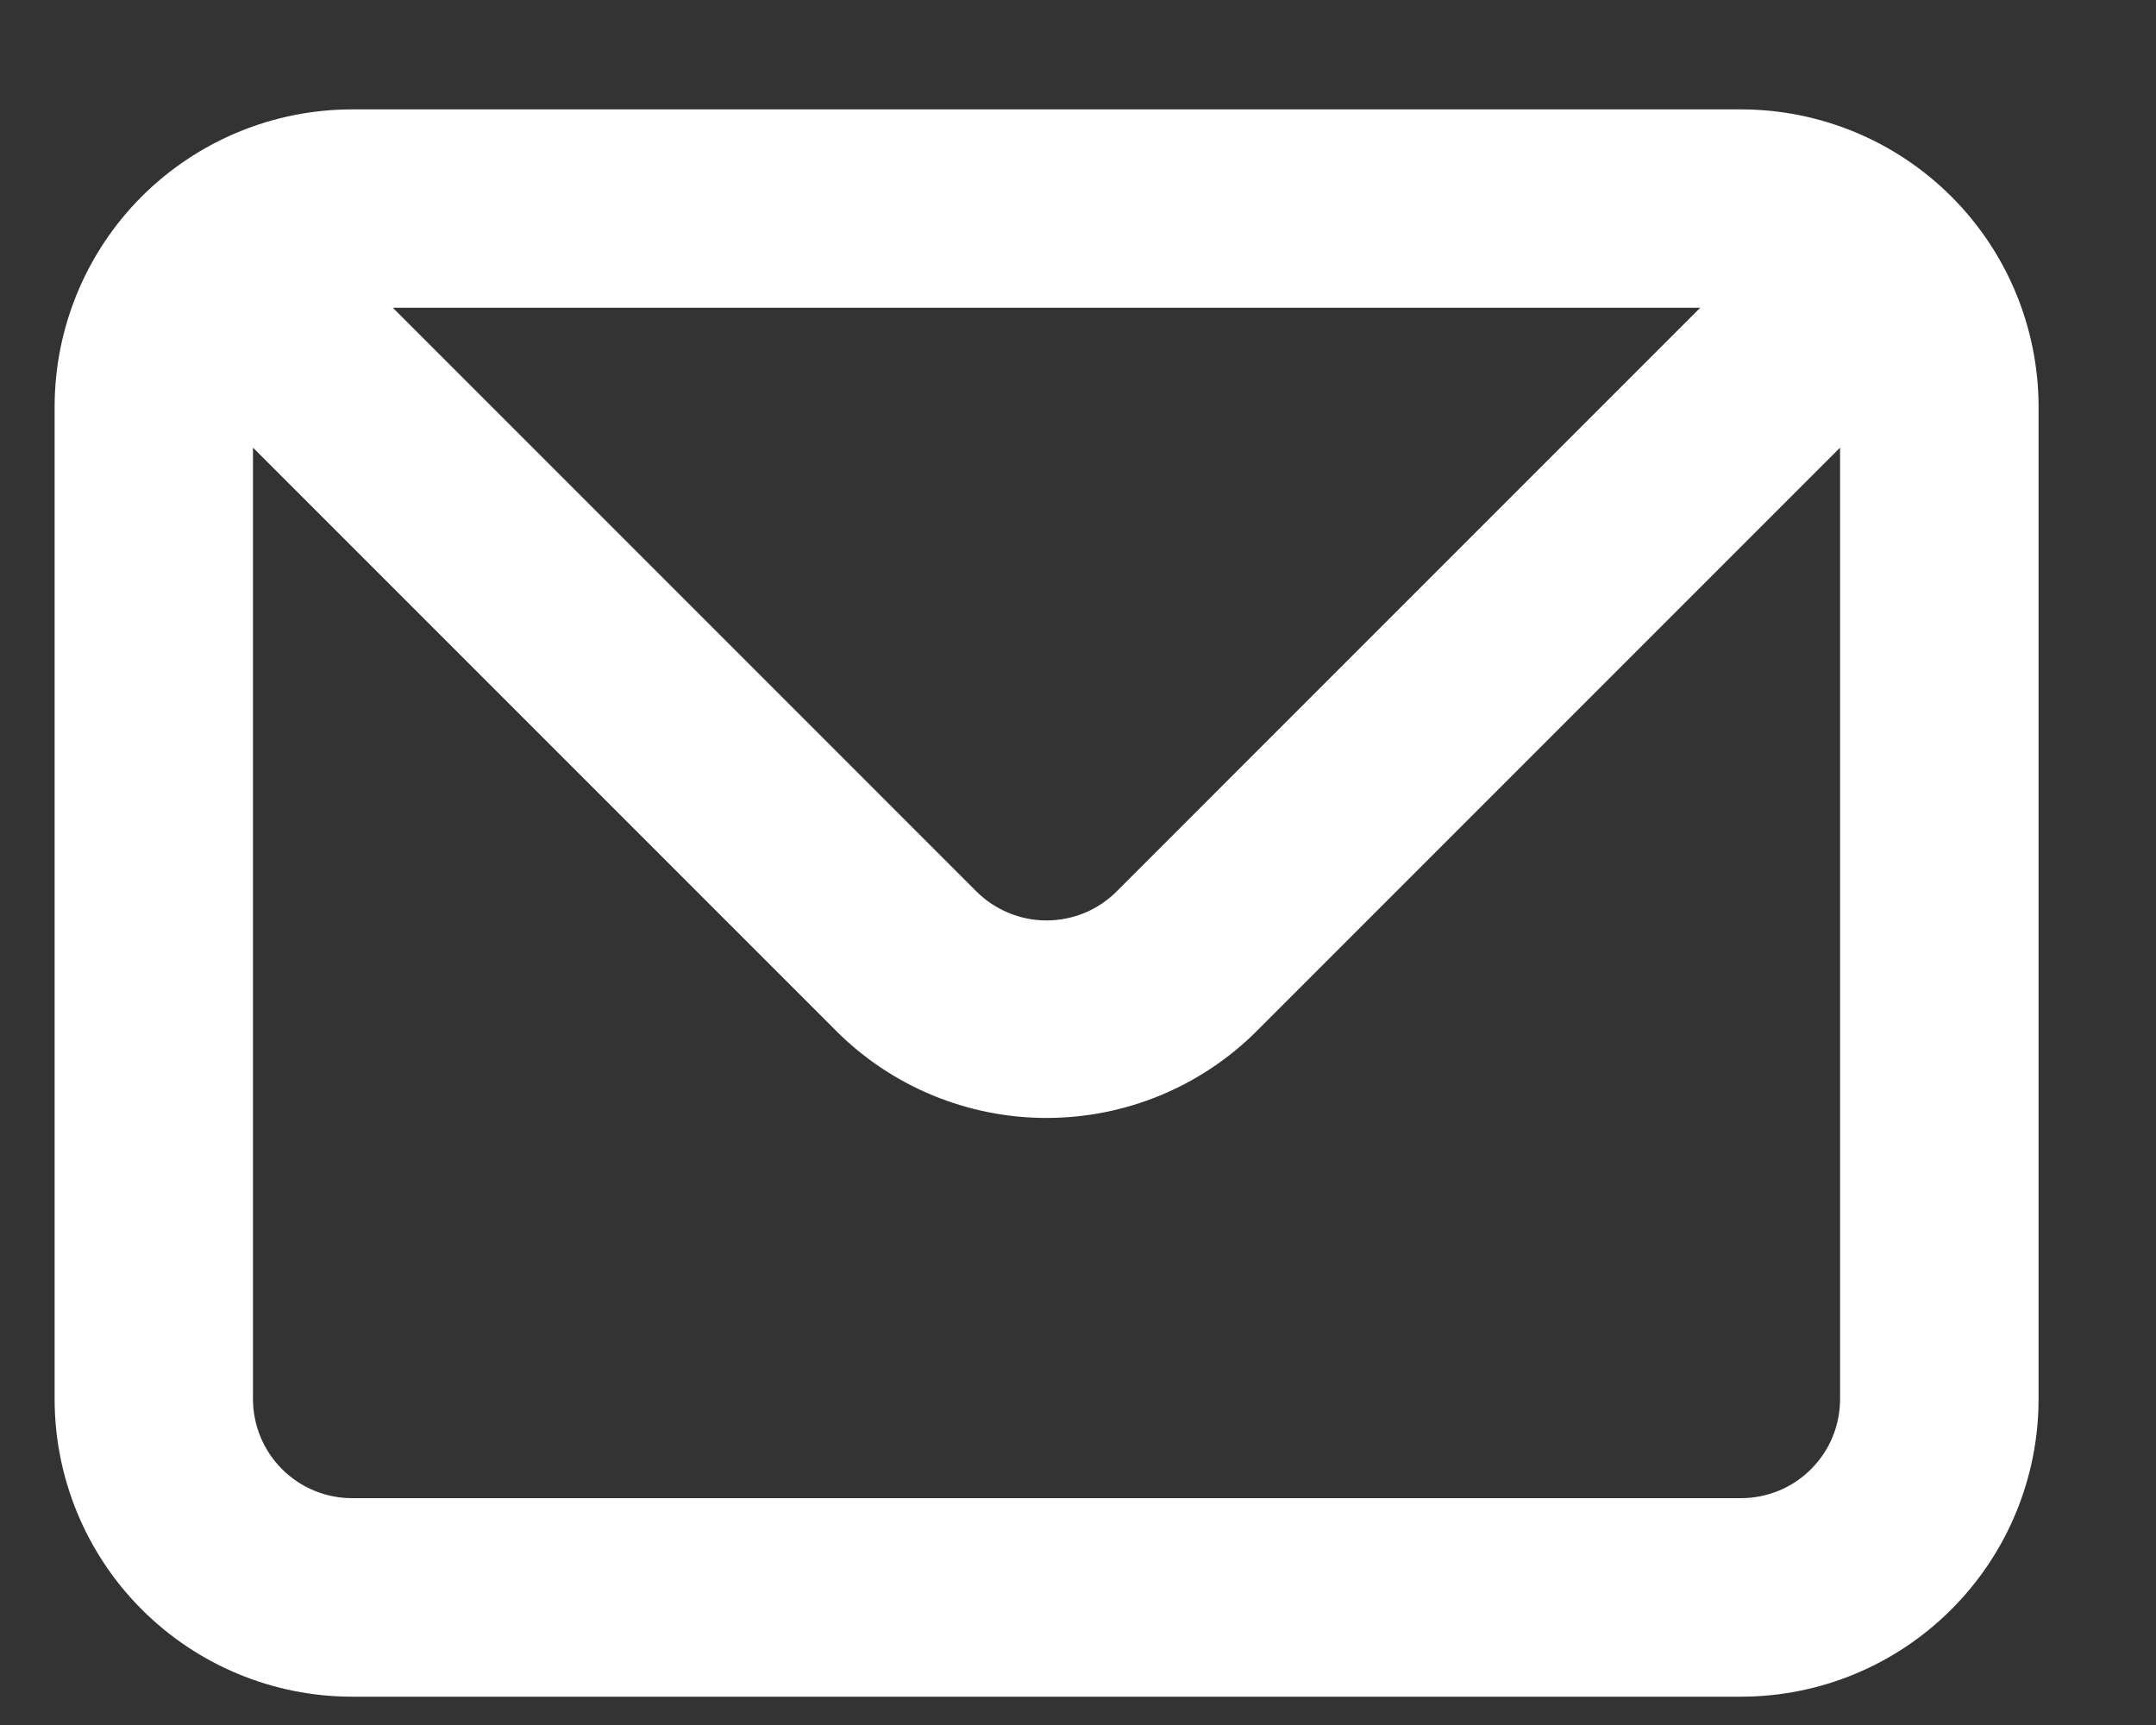
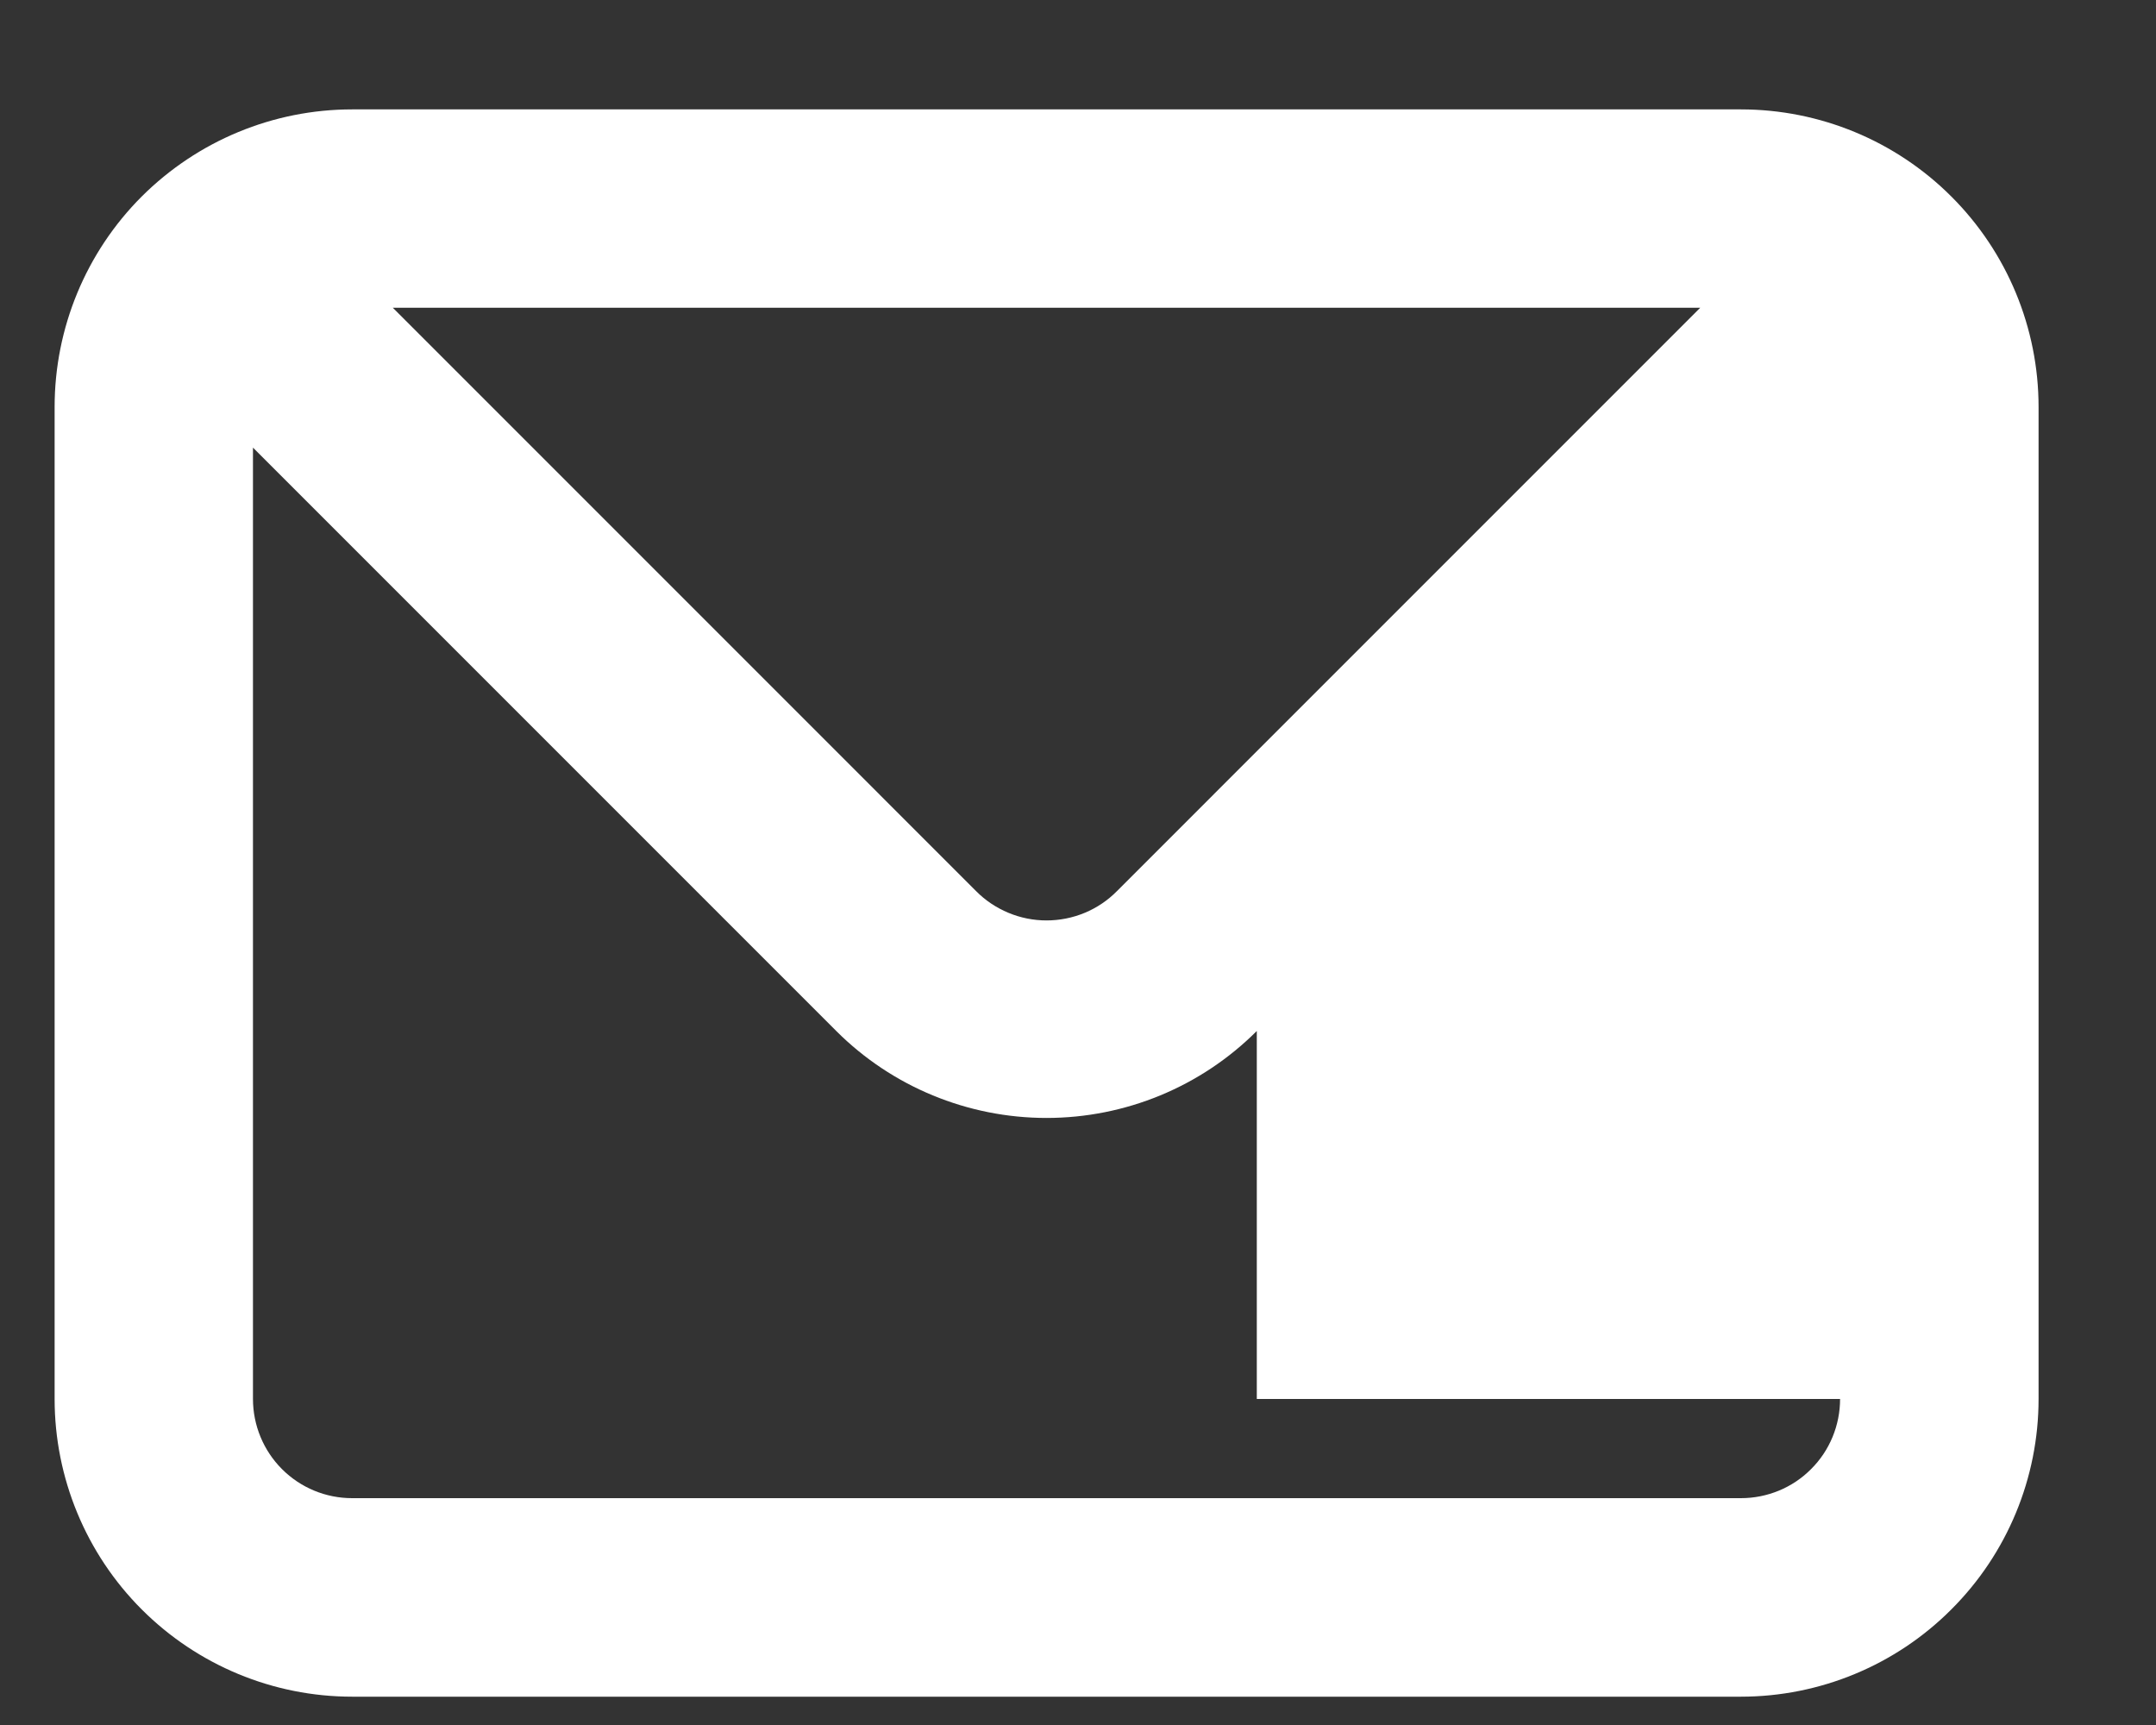
<svg xmlns="http://www.w3.org/2000/svg" width="15" height="12" viewBox="0 0 15 12" fill="none">
  <rect x="0" y="0" width="15" height="12" fill="#333333" stroke="none" />
-   <path d="M12.112 0.761H2.45C1.901 0.761 1.375 0.979 0.986 1.367C0.598 1.755 0.38 2.282 0.38 2.831V9.732C0.38 10.281 0.598 10.808 0.986 11.196C1.375 11.585 1.901 11.803 2.45 11.803H12.112C12.661 11.803 13.188 11.585 13.576 11.196C13.965 10.808 14.183 10.281 14.183 9.732V2.831C14.183 2.282 13.965 1.755 13.576 1.367C13.188 0.979 12.661 0.761 12.112 0.761ZM11.829 2.141L7.771 6.199C7.707 6.264 7.631 6.315 7.547 6.35C7.463 6.385 7.372 6.403 7.281 6.403C7.19 6.403 7.1 6.385 7.016 6.35C6.932 6.315 6.855 6.264 6.791 6.199L2.733 2.141H11.829ZM12.802 9.732C12.802 9.915 12.73 10.091 12.6 10.22C12.471 10.35 12.295 10.422 12.112 10.422H2.45C2.267 10.422 2.092 10.35 1.962 10.22C1.833 10.091 1.76 9.915 1.76 9.732V3.114L5.818 7.172C6.206 7.56 6.733 7.777 7.281 7.777C7.83 7.777 8.356 7.56 8.744 7.172L12.802 3.114V9.732Z" fill="white" />
+   <path d="M12.112 0.761H2.45C1.901 0.761 1.375 0.979 0.986 1.367C0.598 1.755 0.38 2.282 0.38 2.831V9.732C0.38 10.281 0.598 10.808 0.986 11.196C1.375 11.585 1.901 11.803 2.45 11.803H12.112C12.661 11.803 13.188 11.585 13.576 11.196C13.965 10.808 14.183 10.281 14.183 9.732V2.831C14.183 2.282 13.965 1.755 13.576 1.367C13.188 0.979 12.661 0.761 12.112 0.761ZM11.829 2.141L7.771 6.199C7.707 6.264 7.631 6.315 7.547 6.35C7.463 6.385 7.372 6.403 7.281 6.403C7.19 6.403 7.1 6.385 7.016 6.35C6.932 6.315 6.855 6.264 6.791 6.199L2.733 2.141H11.829ZM12.802 9.732C12.802 9.915 12.73 10.091 12.6 10.22C12.471 10.35 12.295 10.422 12.112 10.422H2.45C2.267 10.422 2.092 10.35 1.962 10.22C1.833 10.091 1.76 9.915 1.76 9.732V3.114L5.818 7.172C6.206 7.56 6.733 7.777 7.281 7.777C7.83 7.777 8.356 7.56 8.744 7.172V9.732Z" fill="white" />
</svg>